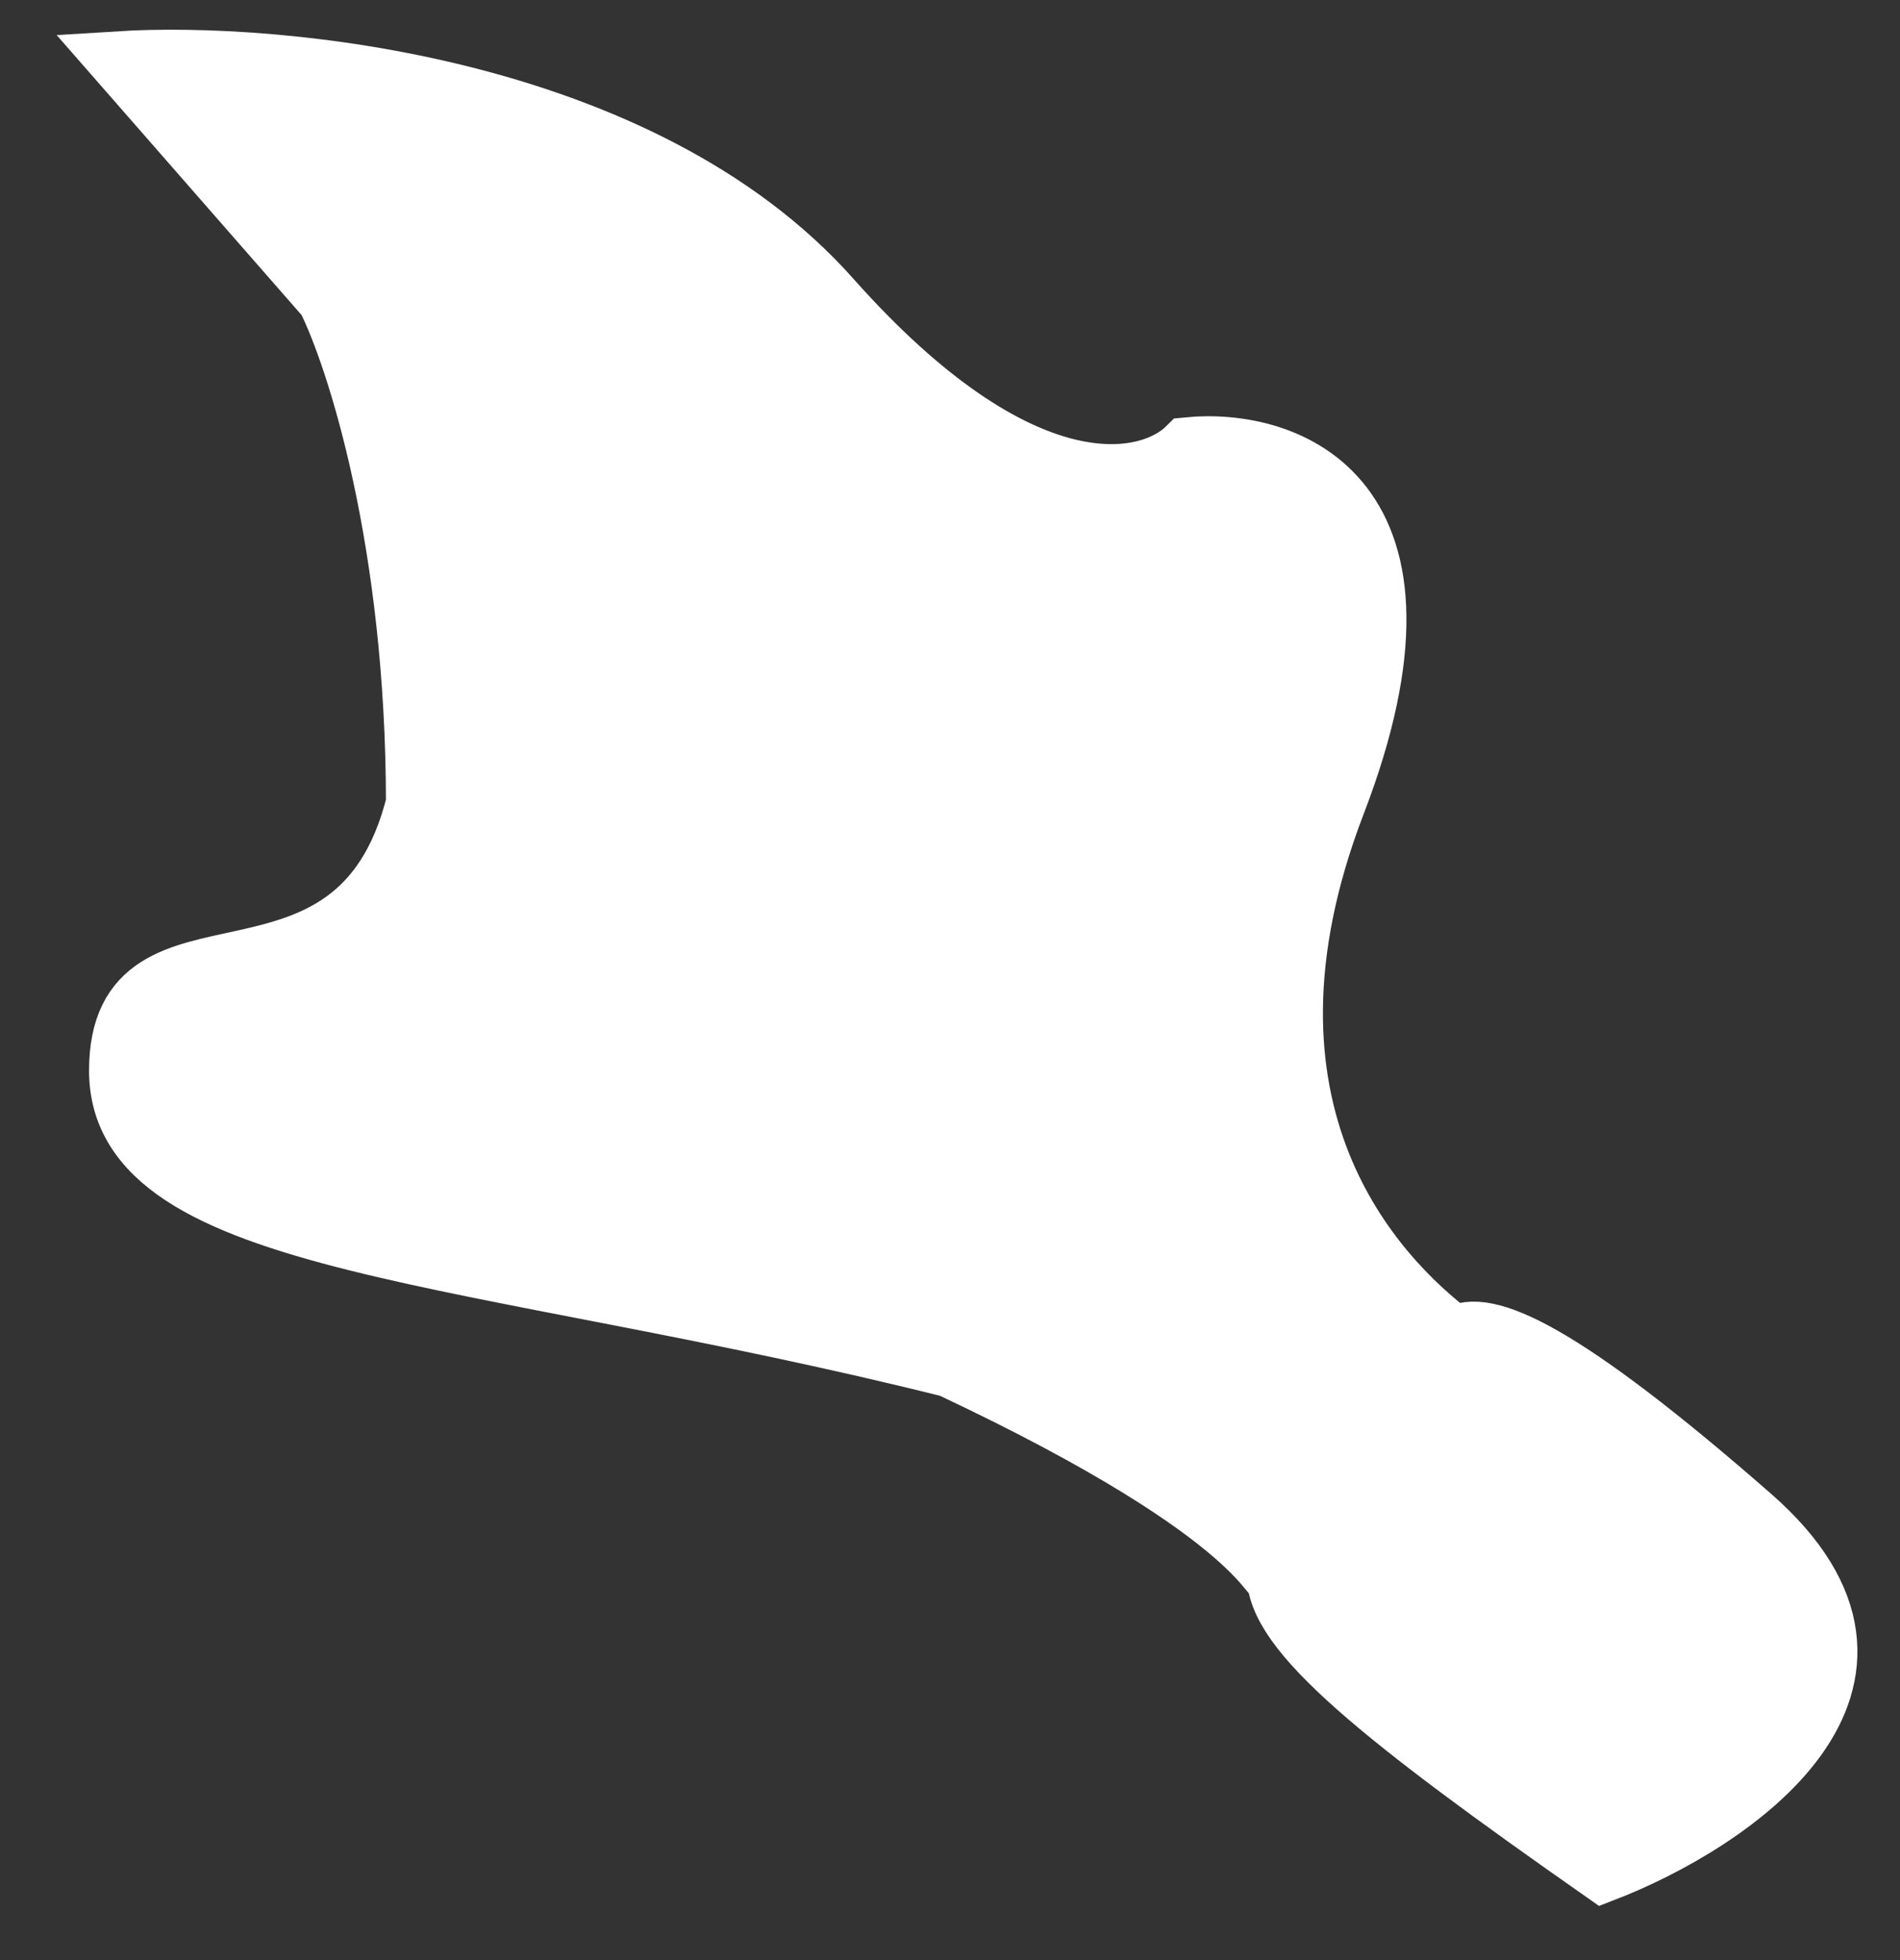
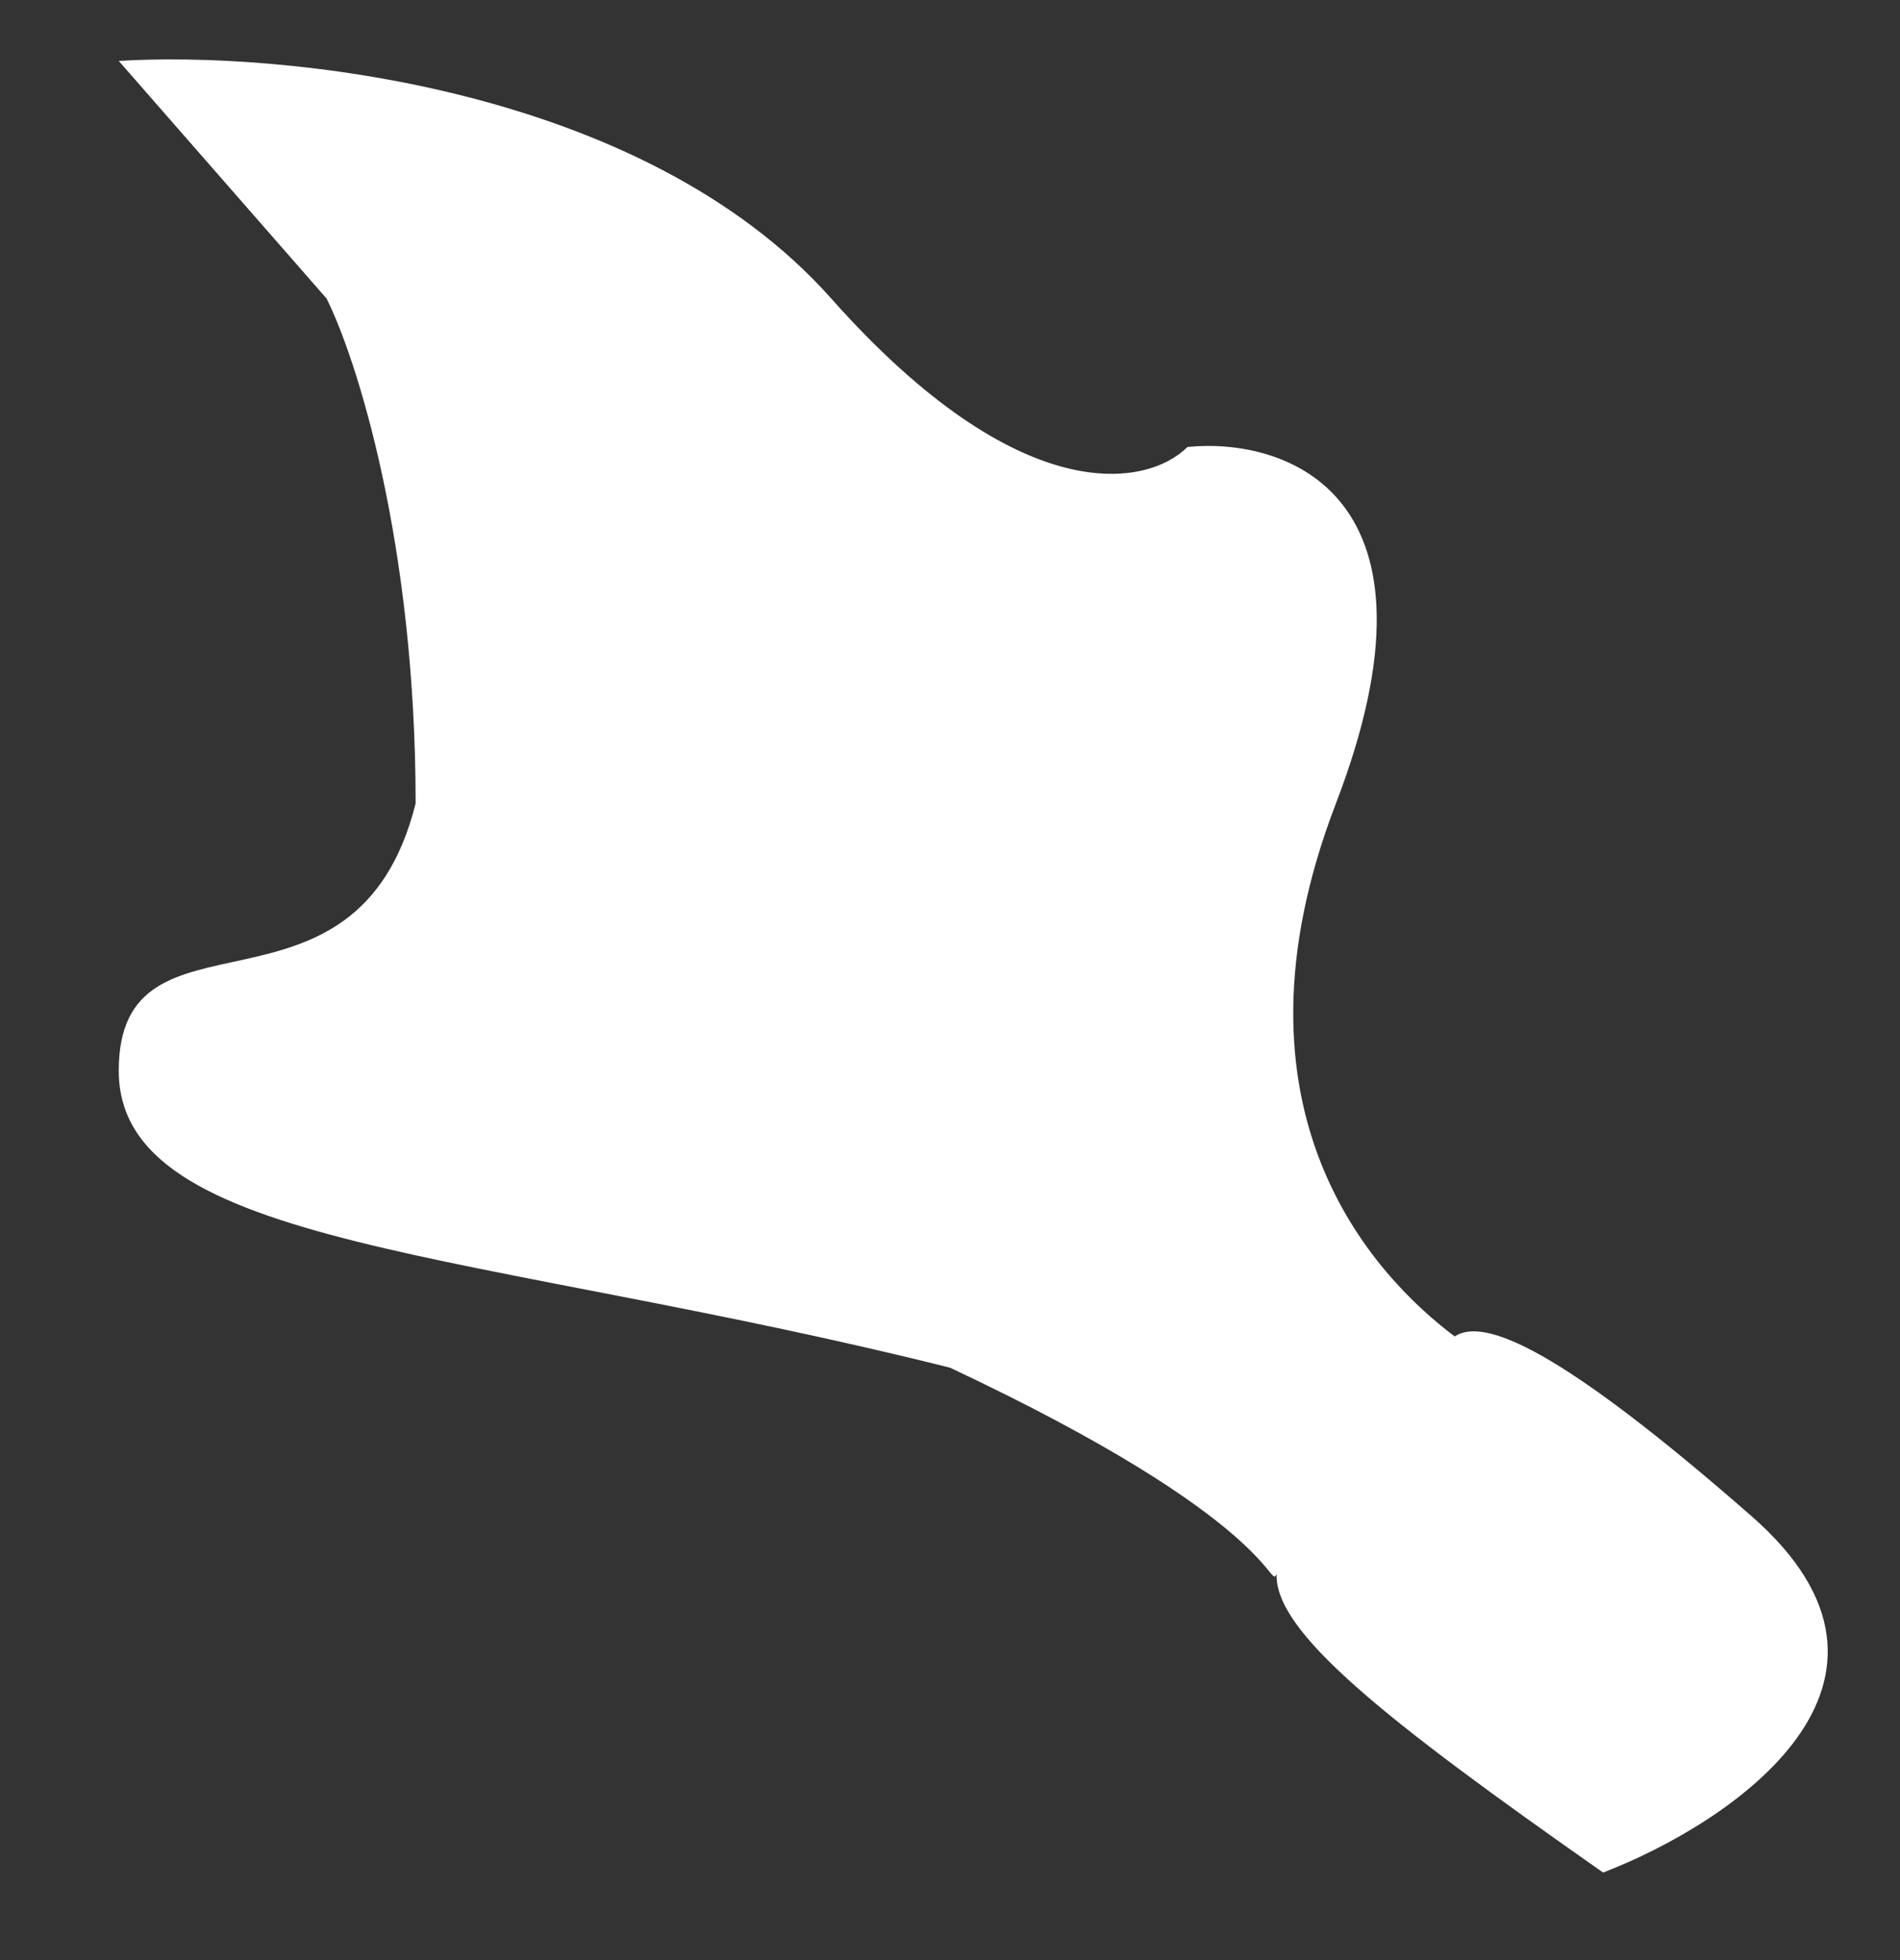
<svg xmlns="http://www.w3.org/2000/svg" width="32" height="33" viewBox="0 0 32 33" fill="none">
  <rect x="0" y="0" width="32" height="33" fill="#333333" stroke="none" />
  <path d="M21.5 26.5C21.469 27.474 23.289 28.928 27 31.526C29.166 30.692 32.7 28.326 29.5 25.526C26.3 22.726 25 22.167 24.5 22.5C23.167 21.5 20.5 18.726 22.5 13.526C24.499 8.326 21.666 7.359 20 7.525C19.333 8.192 17.2 8.626 14 5.026C10.8 1.426 4.667 0.859 2 1.026L5.5 5.026C6 6.026 7 9.126 7 13.526C6 17.526 2 15.026 2 18.026C2 21.026 8 21.026 16 23.026C21.521 25.622 21.375 26.782 21.5 26.5C21.502 26.424 19.988 24.955 20 24.895C20 24.979 21.522 26.45 21.5 26.5Z" fill="white" />
-   <path d="M21.5 26.5C21.469 27.474 23.289 28.928 27 31.526C29.166 30.692 32.7 28.326 29.5 25.526C26.3 22.726 25 22.167 24.5 22.5C23.167 21.5 20.5 18.726 22.5 13.526C24.499 8.326 21.666 7.359 20 7.525C19.333 8.192 17.2 8.626 14 5.026C10.8 1.426 4.667 0.859 2 1.026L5.5 5.026C6 6.026 7 9.126 7 13.526C6 17.526 2 15.026 2 18.026C2 21.026 8 21.026 16 23.026C21.521 25.622 21.375 26.782 21.5 26.5ZM21.5 26.5C21.502 26.424 19.988 24.955 20 24.895C20 24.979 21.522 26.45 21.5 26.5Z" stroke="white" />
</svg>